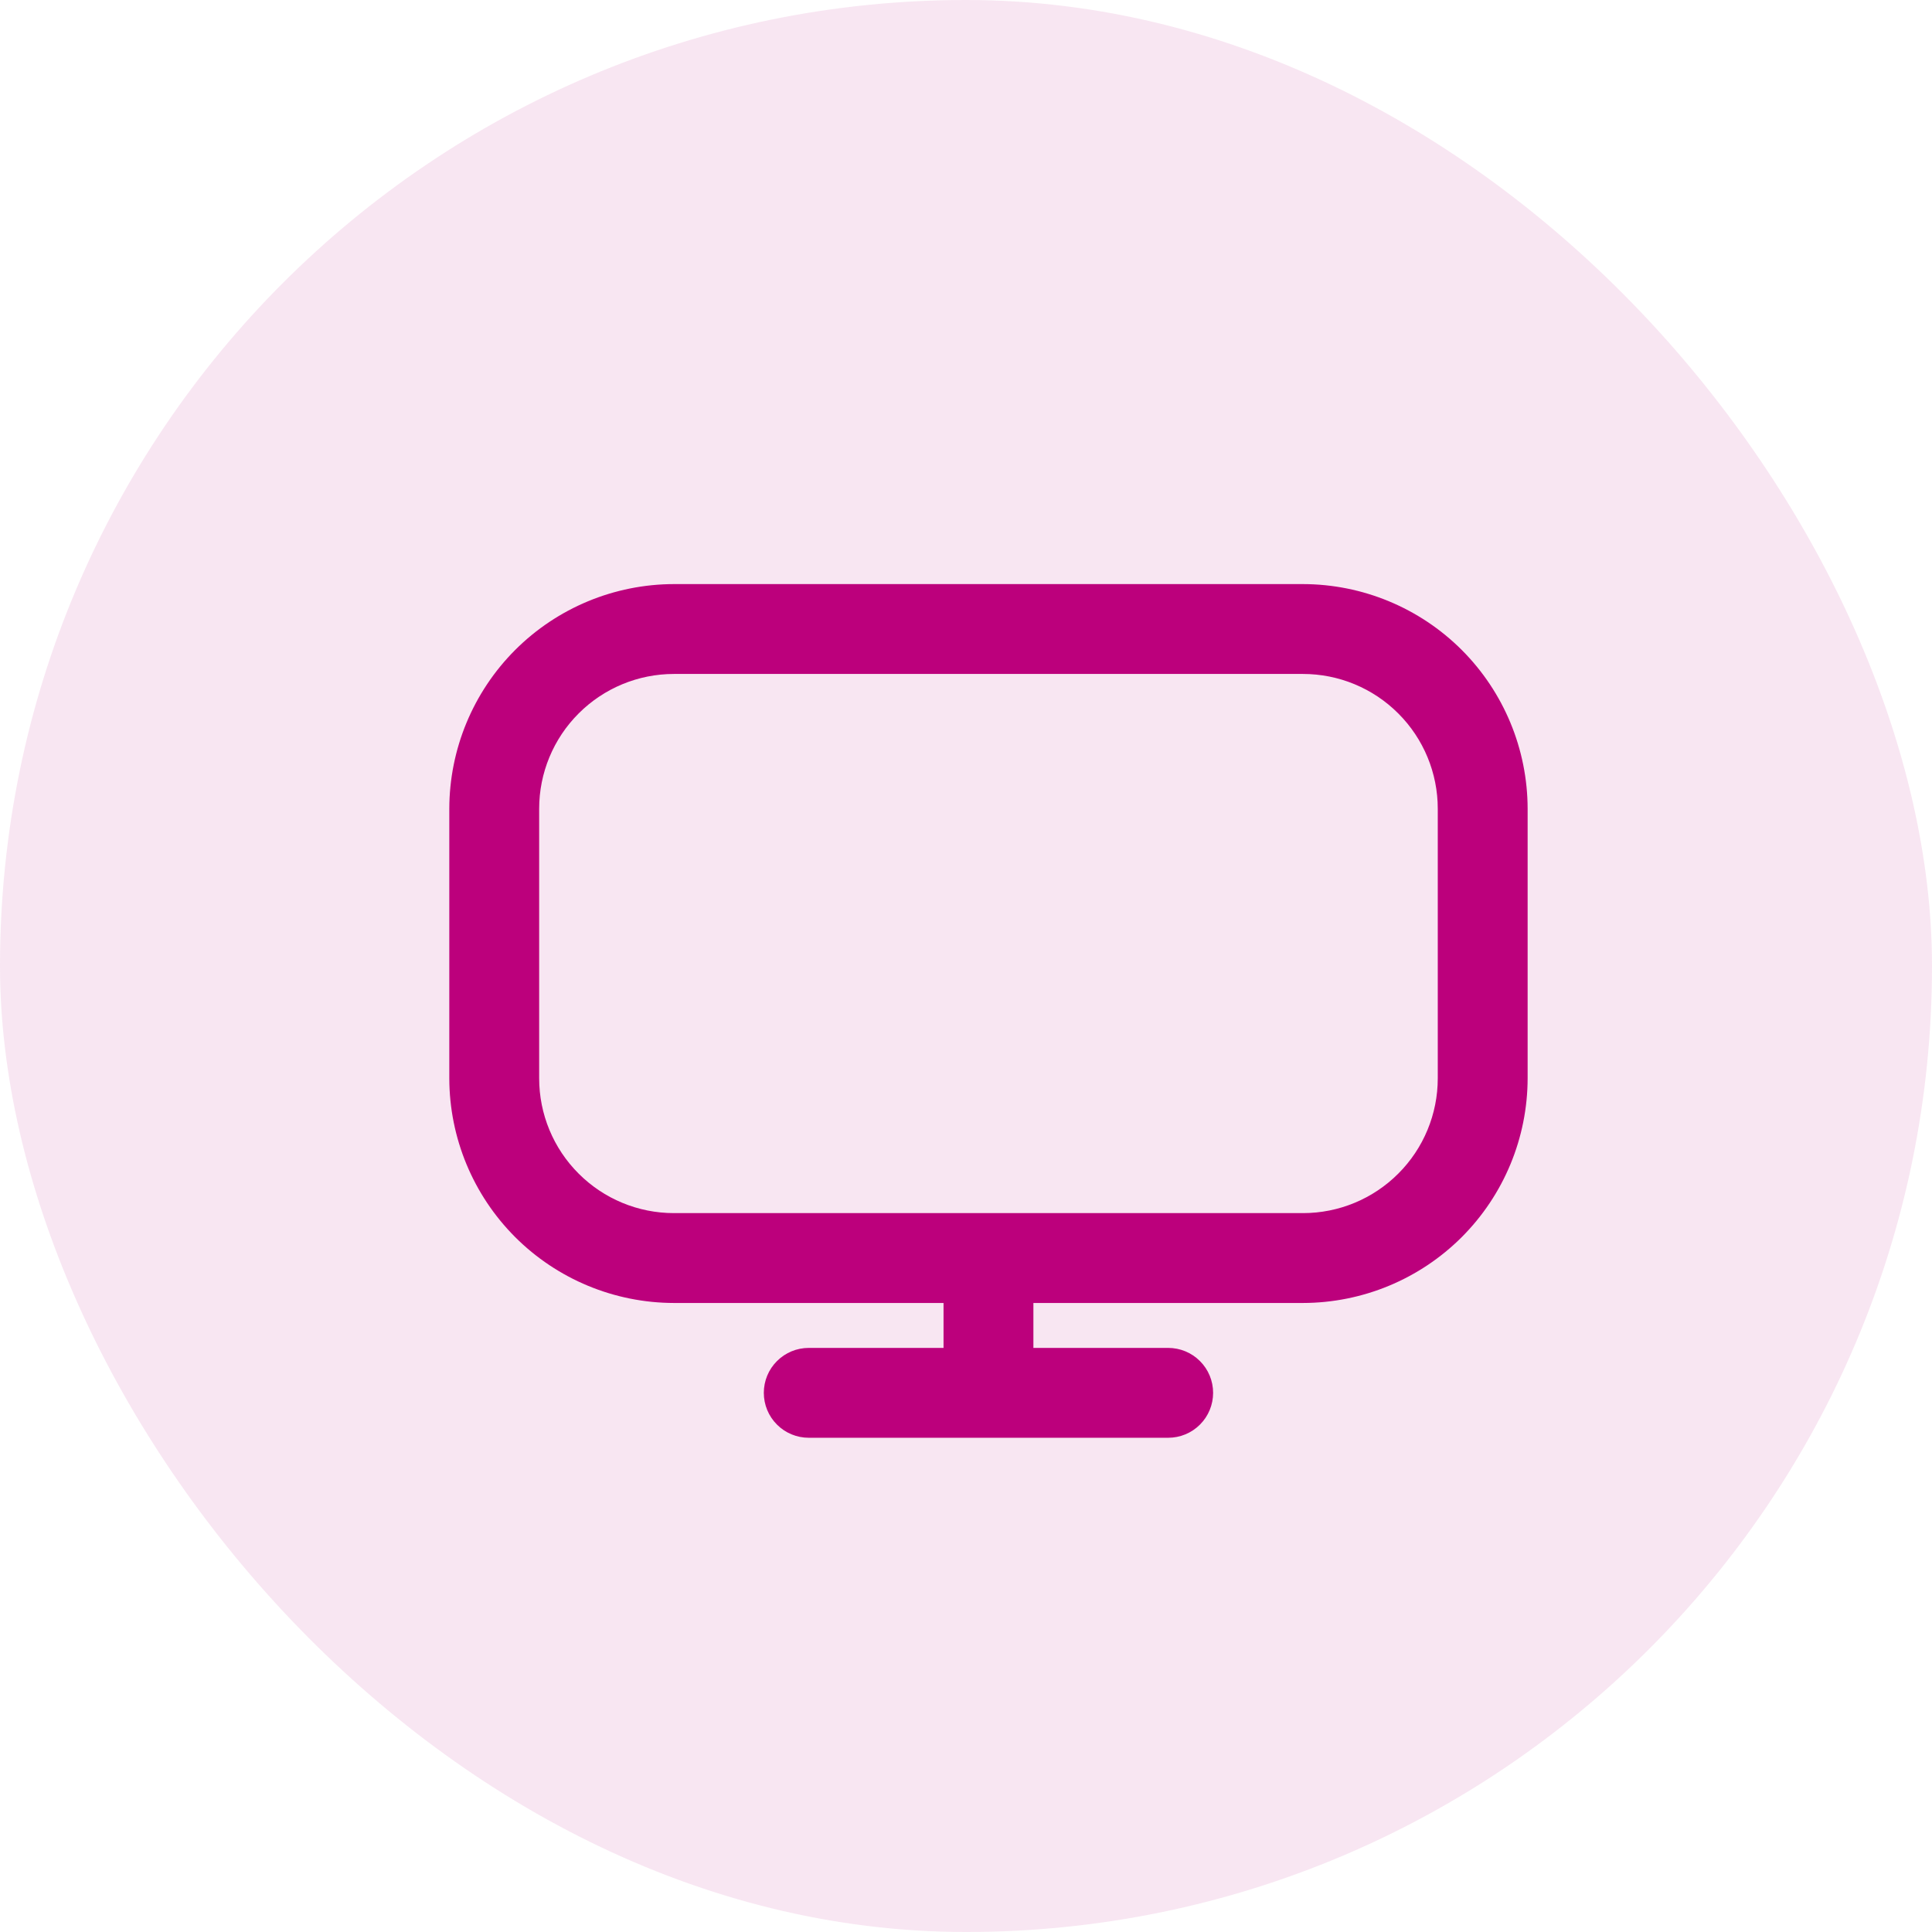
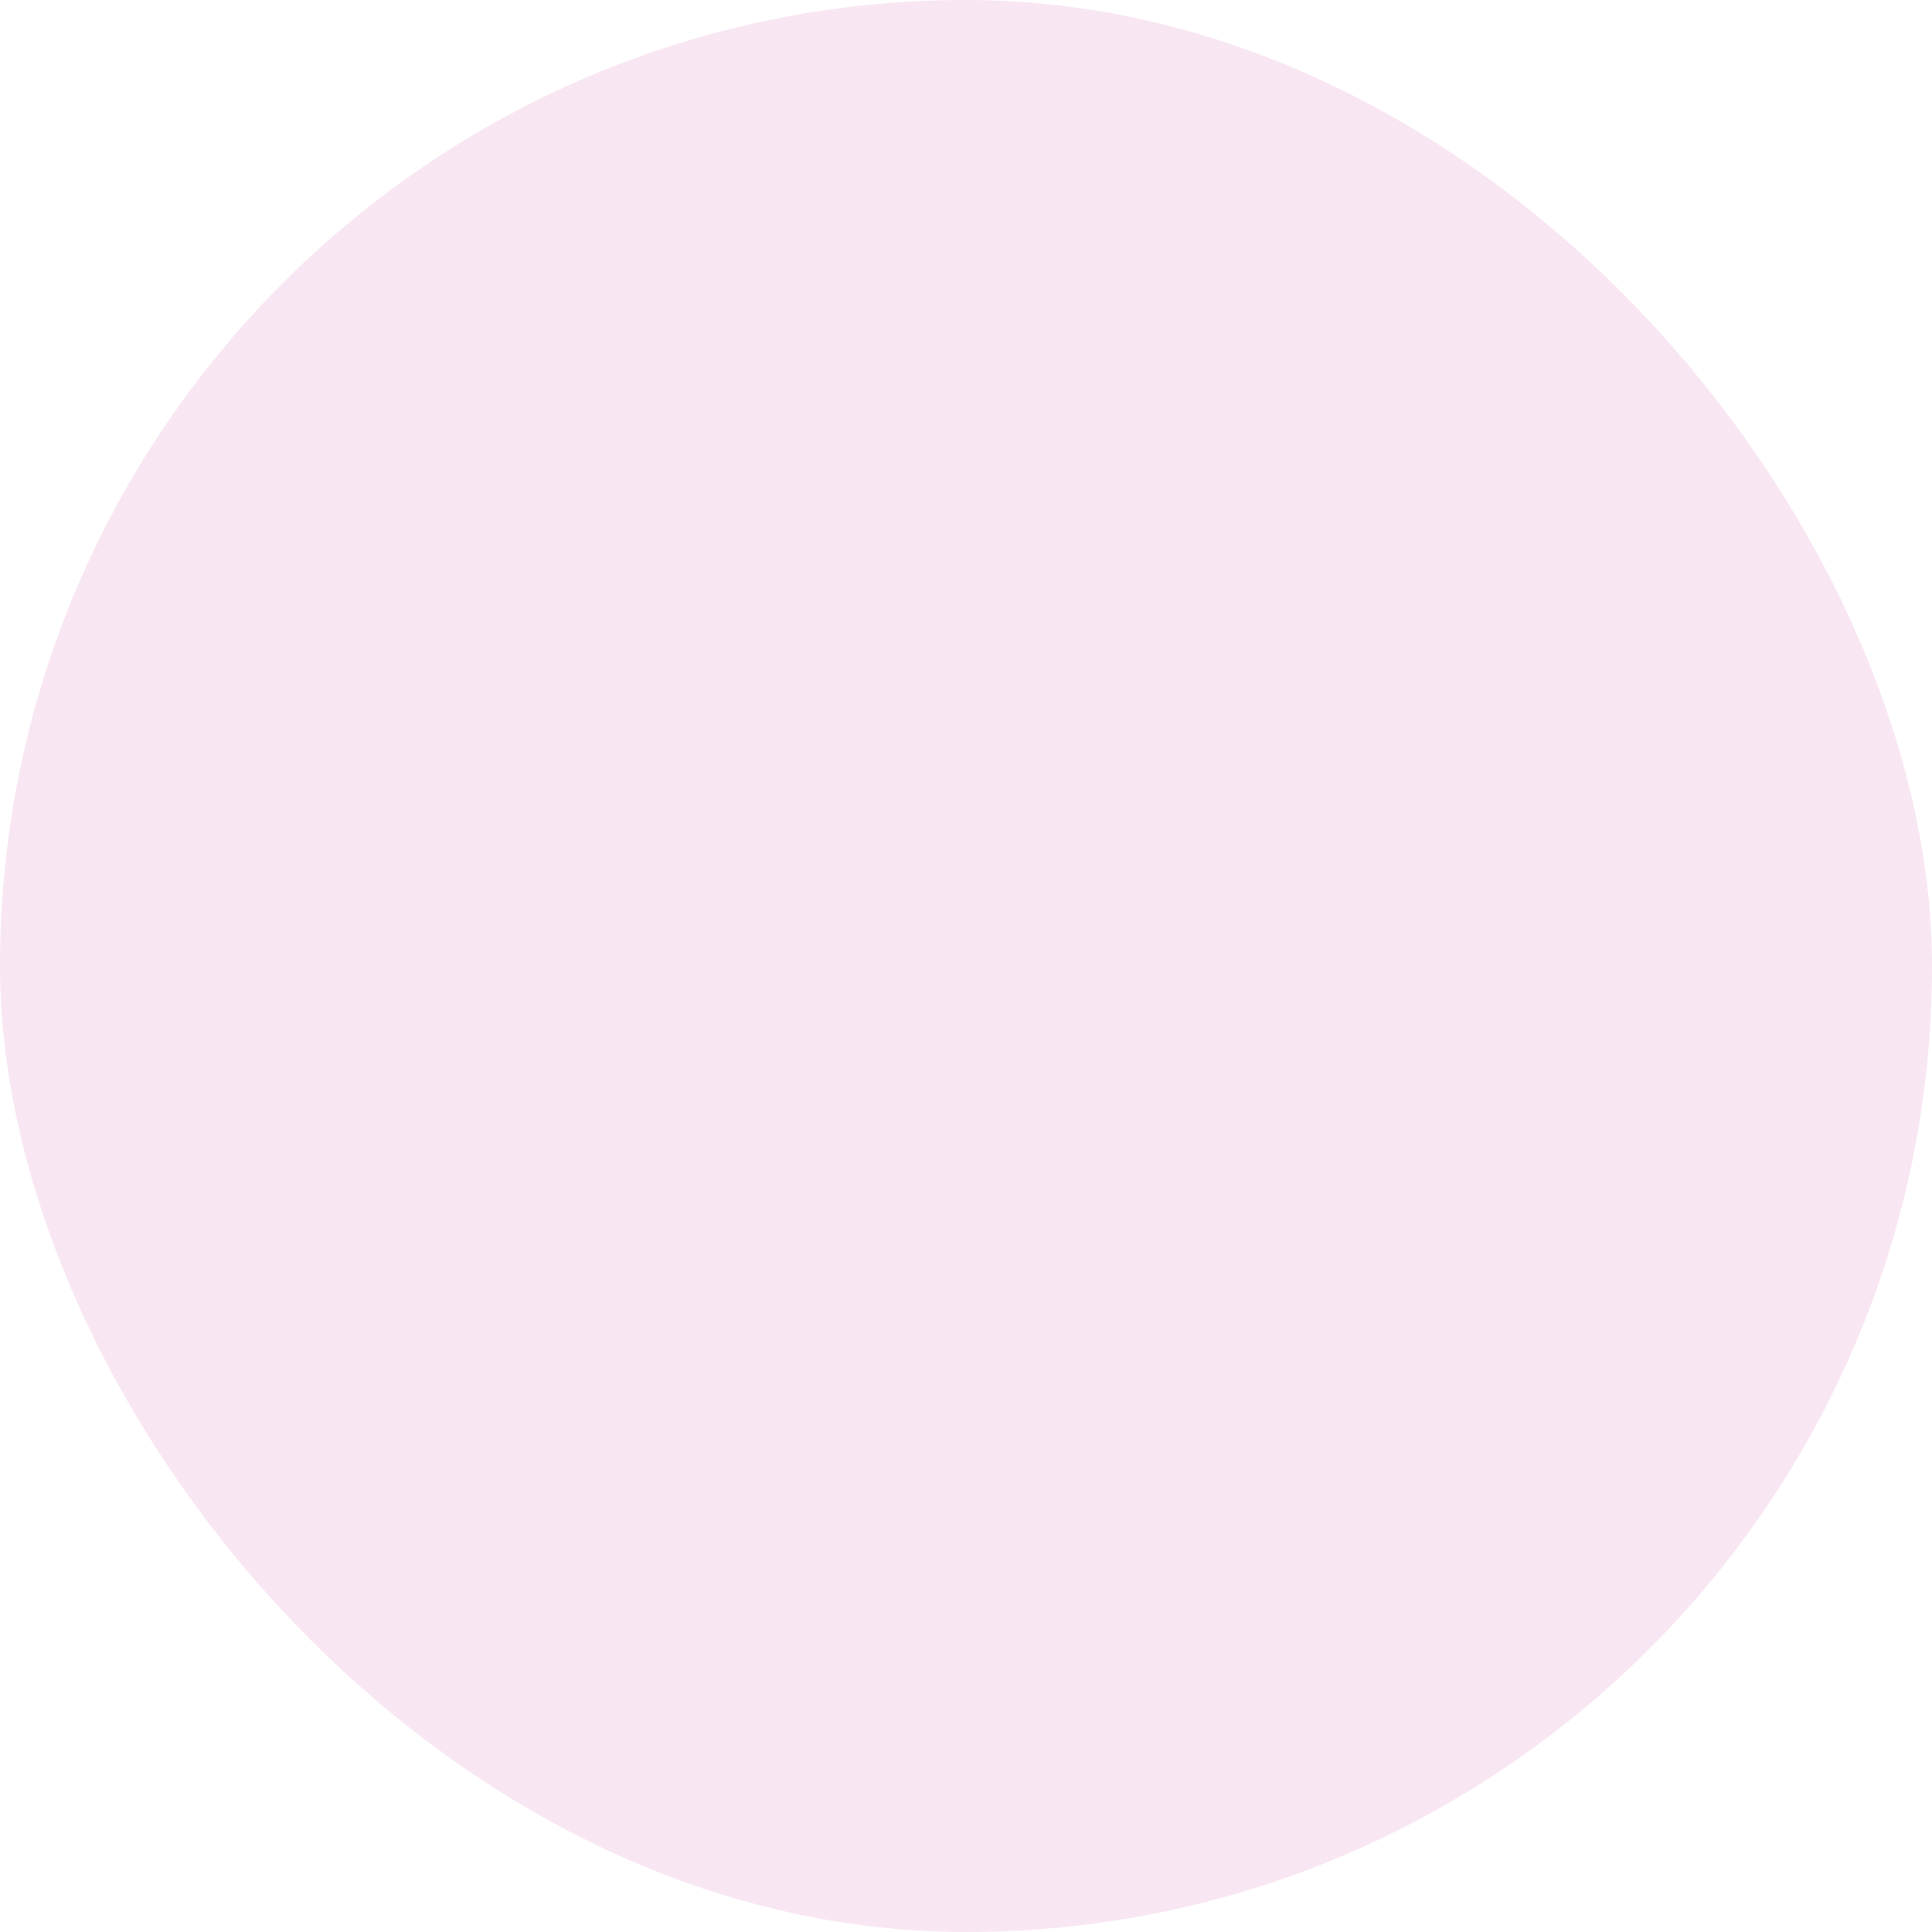
<svg xmlns="http://www.w3.org/2000/svg" width="43" height="43" viewBox="0 0 43 43" fill="none">
  <rect width="43" height="43" rx="21.5" fill="#BC007C" fill-opacity="0.1" />
-   <path d="M29 13H15C13.674 13.002 12.404 13.529 11.466 14.466C10.529 15.404 10.002 16.674 10 18L10 24C10.002 25.326 10.529 26.596 11.466 27.534C12.404 28.471 13.674 28.998 15 29H21V30H18C17.735 30 17.48 30.105 17.293 30.293C17.105 30.48 17 30.735 17 31C17 31.265 17.105 31.52 17.293 31.707C17.48 31.895 17.735 32 18 32H26C26.265 32 26.52 31.895 26.707 31.707C26.895 31.52 27 31.265 27 31C27 30.735 26.895 30.48 26.707 30.293C26.52 30.105 26.265 30 26 30H23V29H29C30.326 28.998 31.596 28.471 32.534 27.534C33.471 26.596 33.998 25.326 34 24V18C33.998 16.674 33.471 15.404 32.534 14.466C31.596 13.529 30.326 13.002 29 13V13ZM32 24C32 24.796 31.684 25.559 31.121 26.121C30.559 26.684 29.796 27 29 27H15C14.204 27 13.441 26.684 12.879 26.121C12.316 25.559 12 24.796 12 24V18C12 17.204 12.316 16.441 12.879 15.879C13.441 15.316 14.204 15 15 15H29C29.796 15 30.559 15.316 31.121 15.879C31.684 16.441 32 17.204 32 18V24Z" fill="#BC007C" />
</svg>